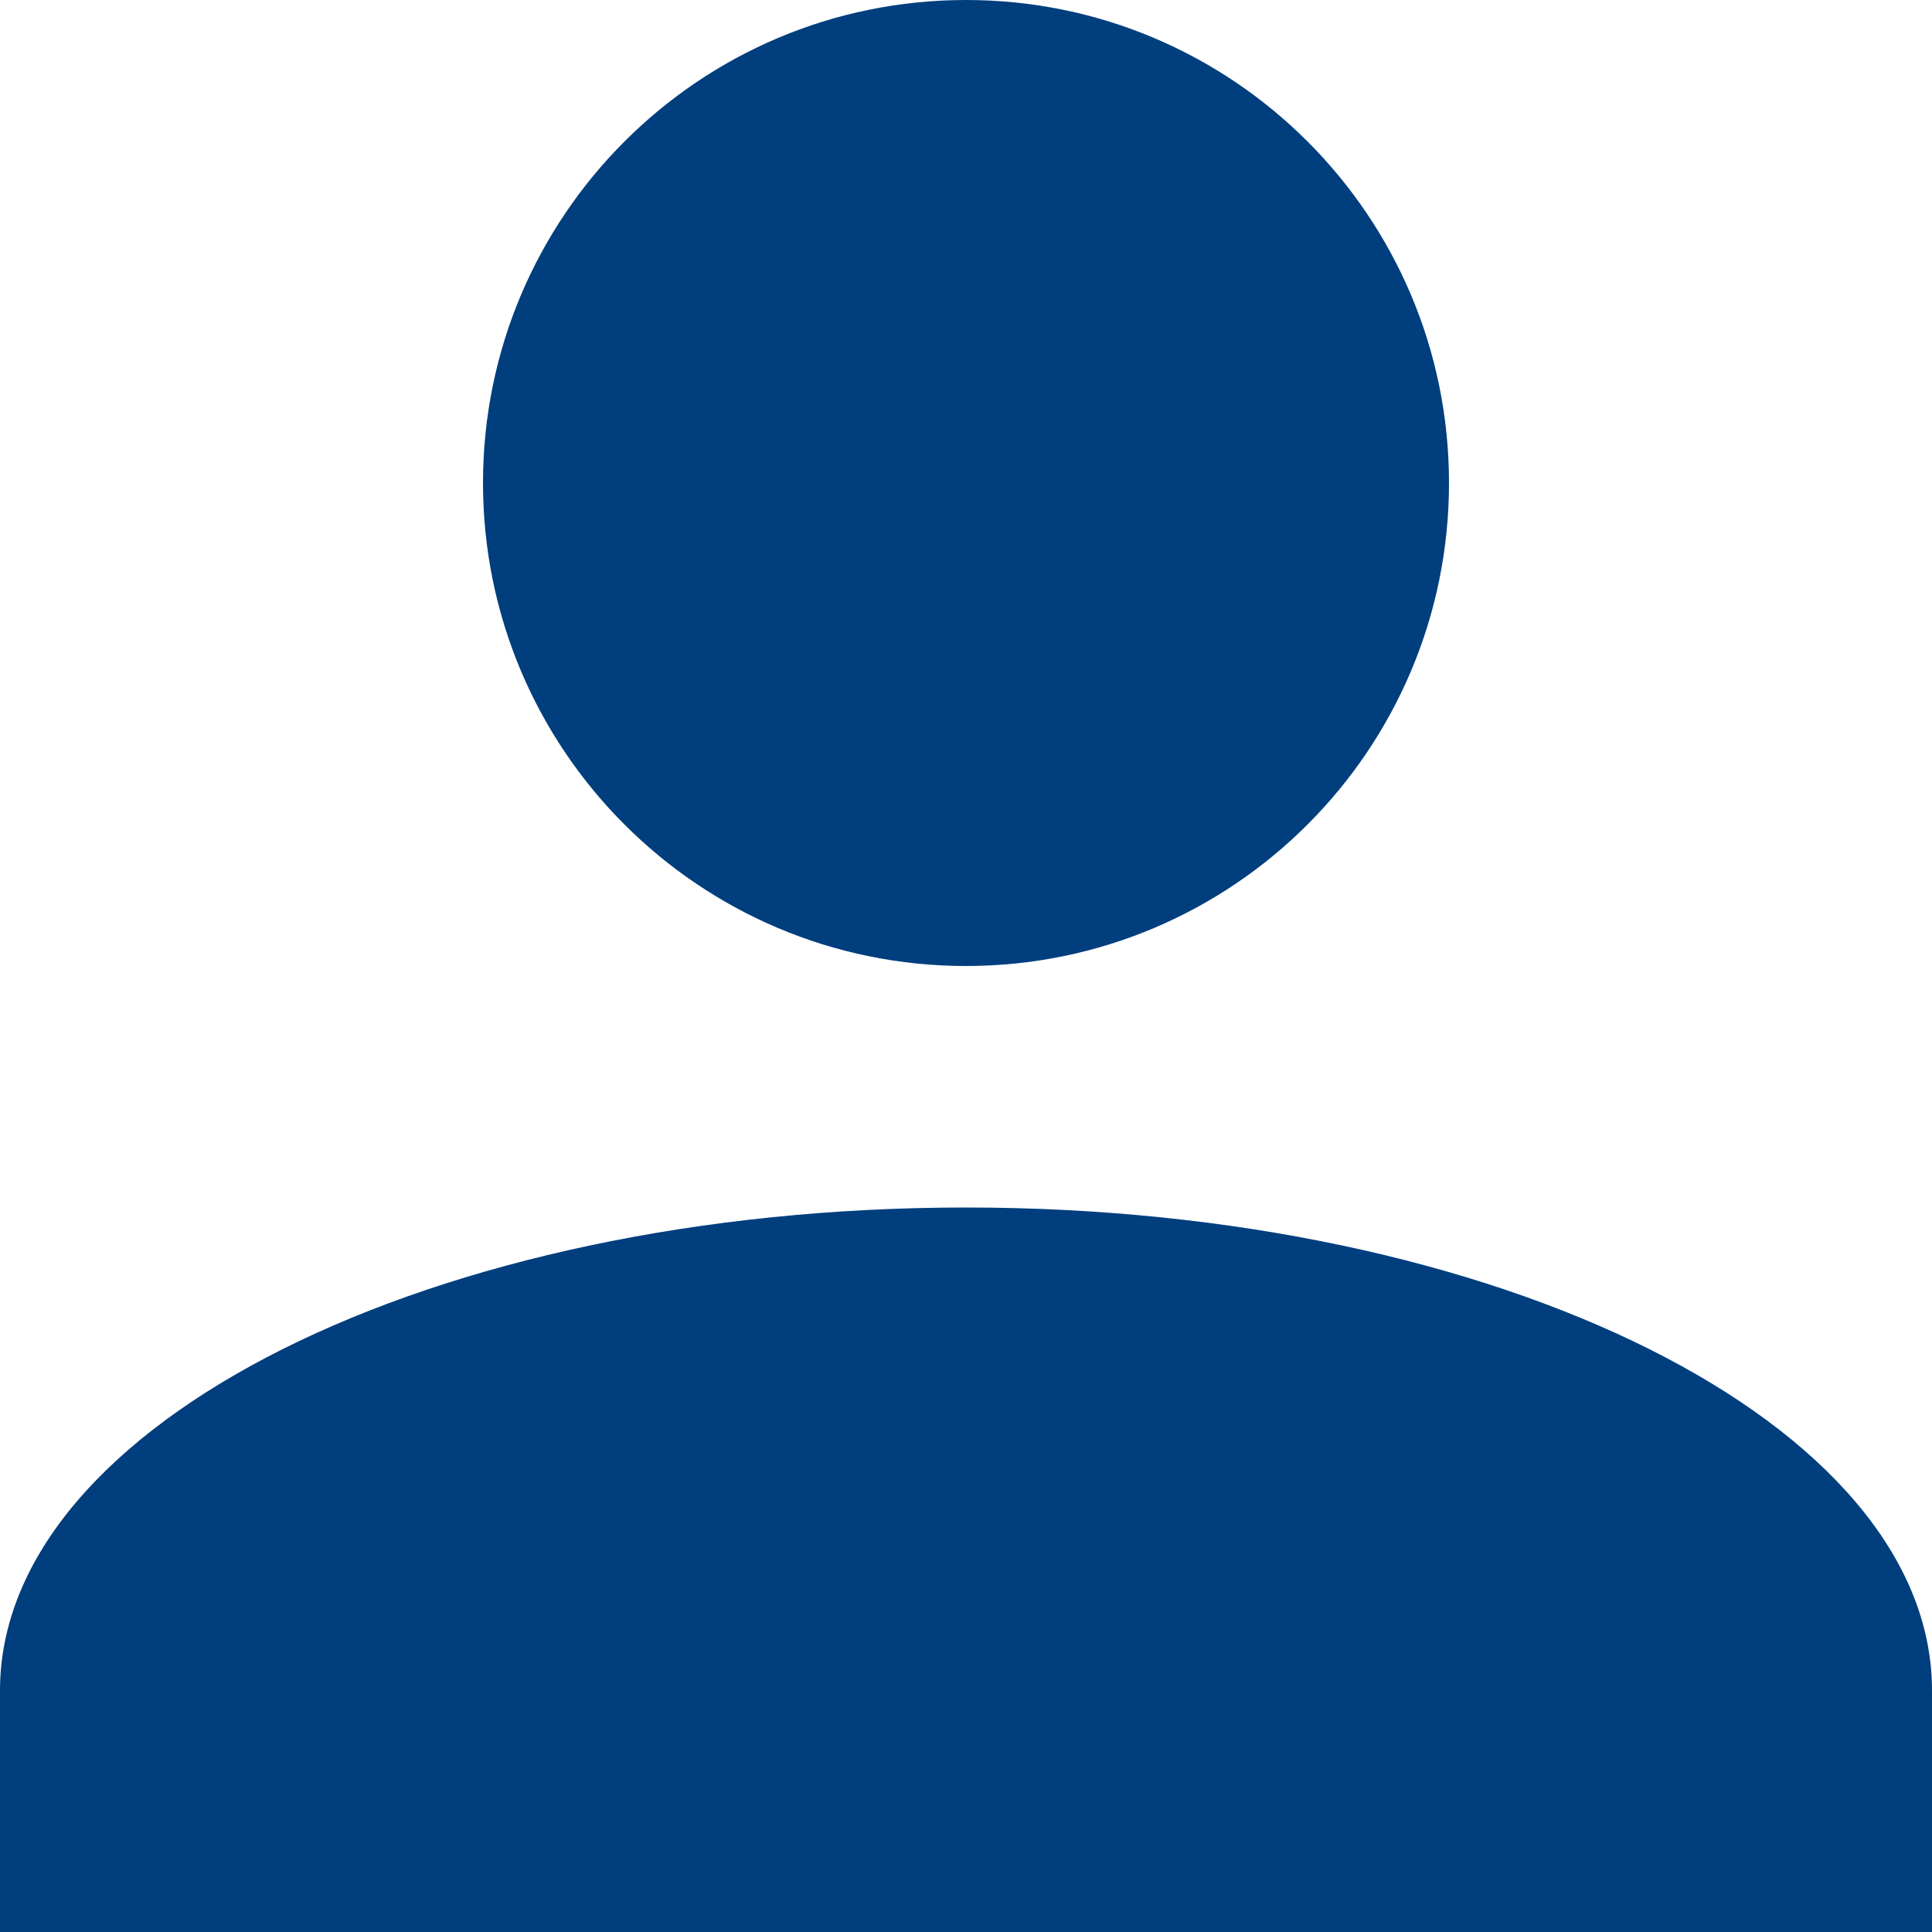
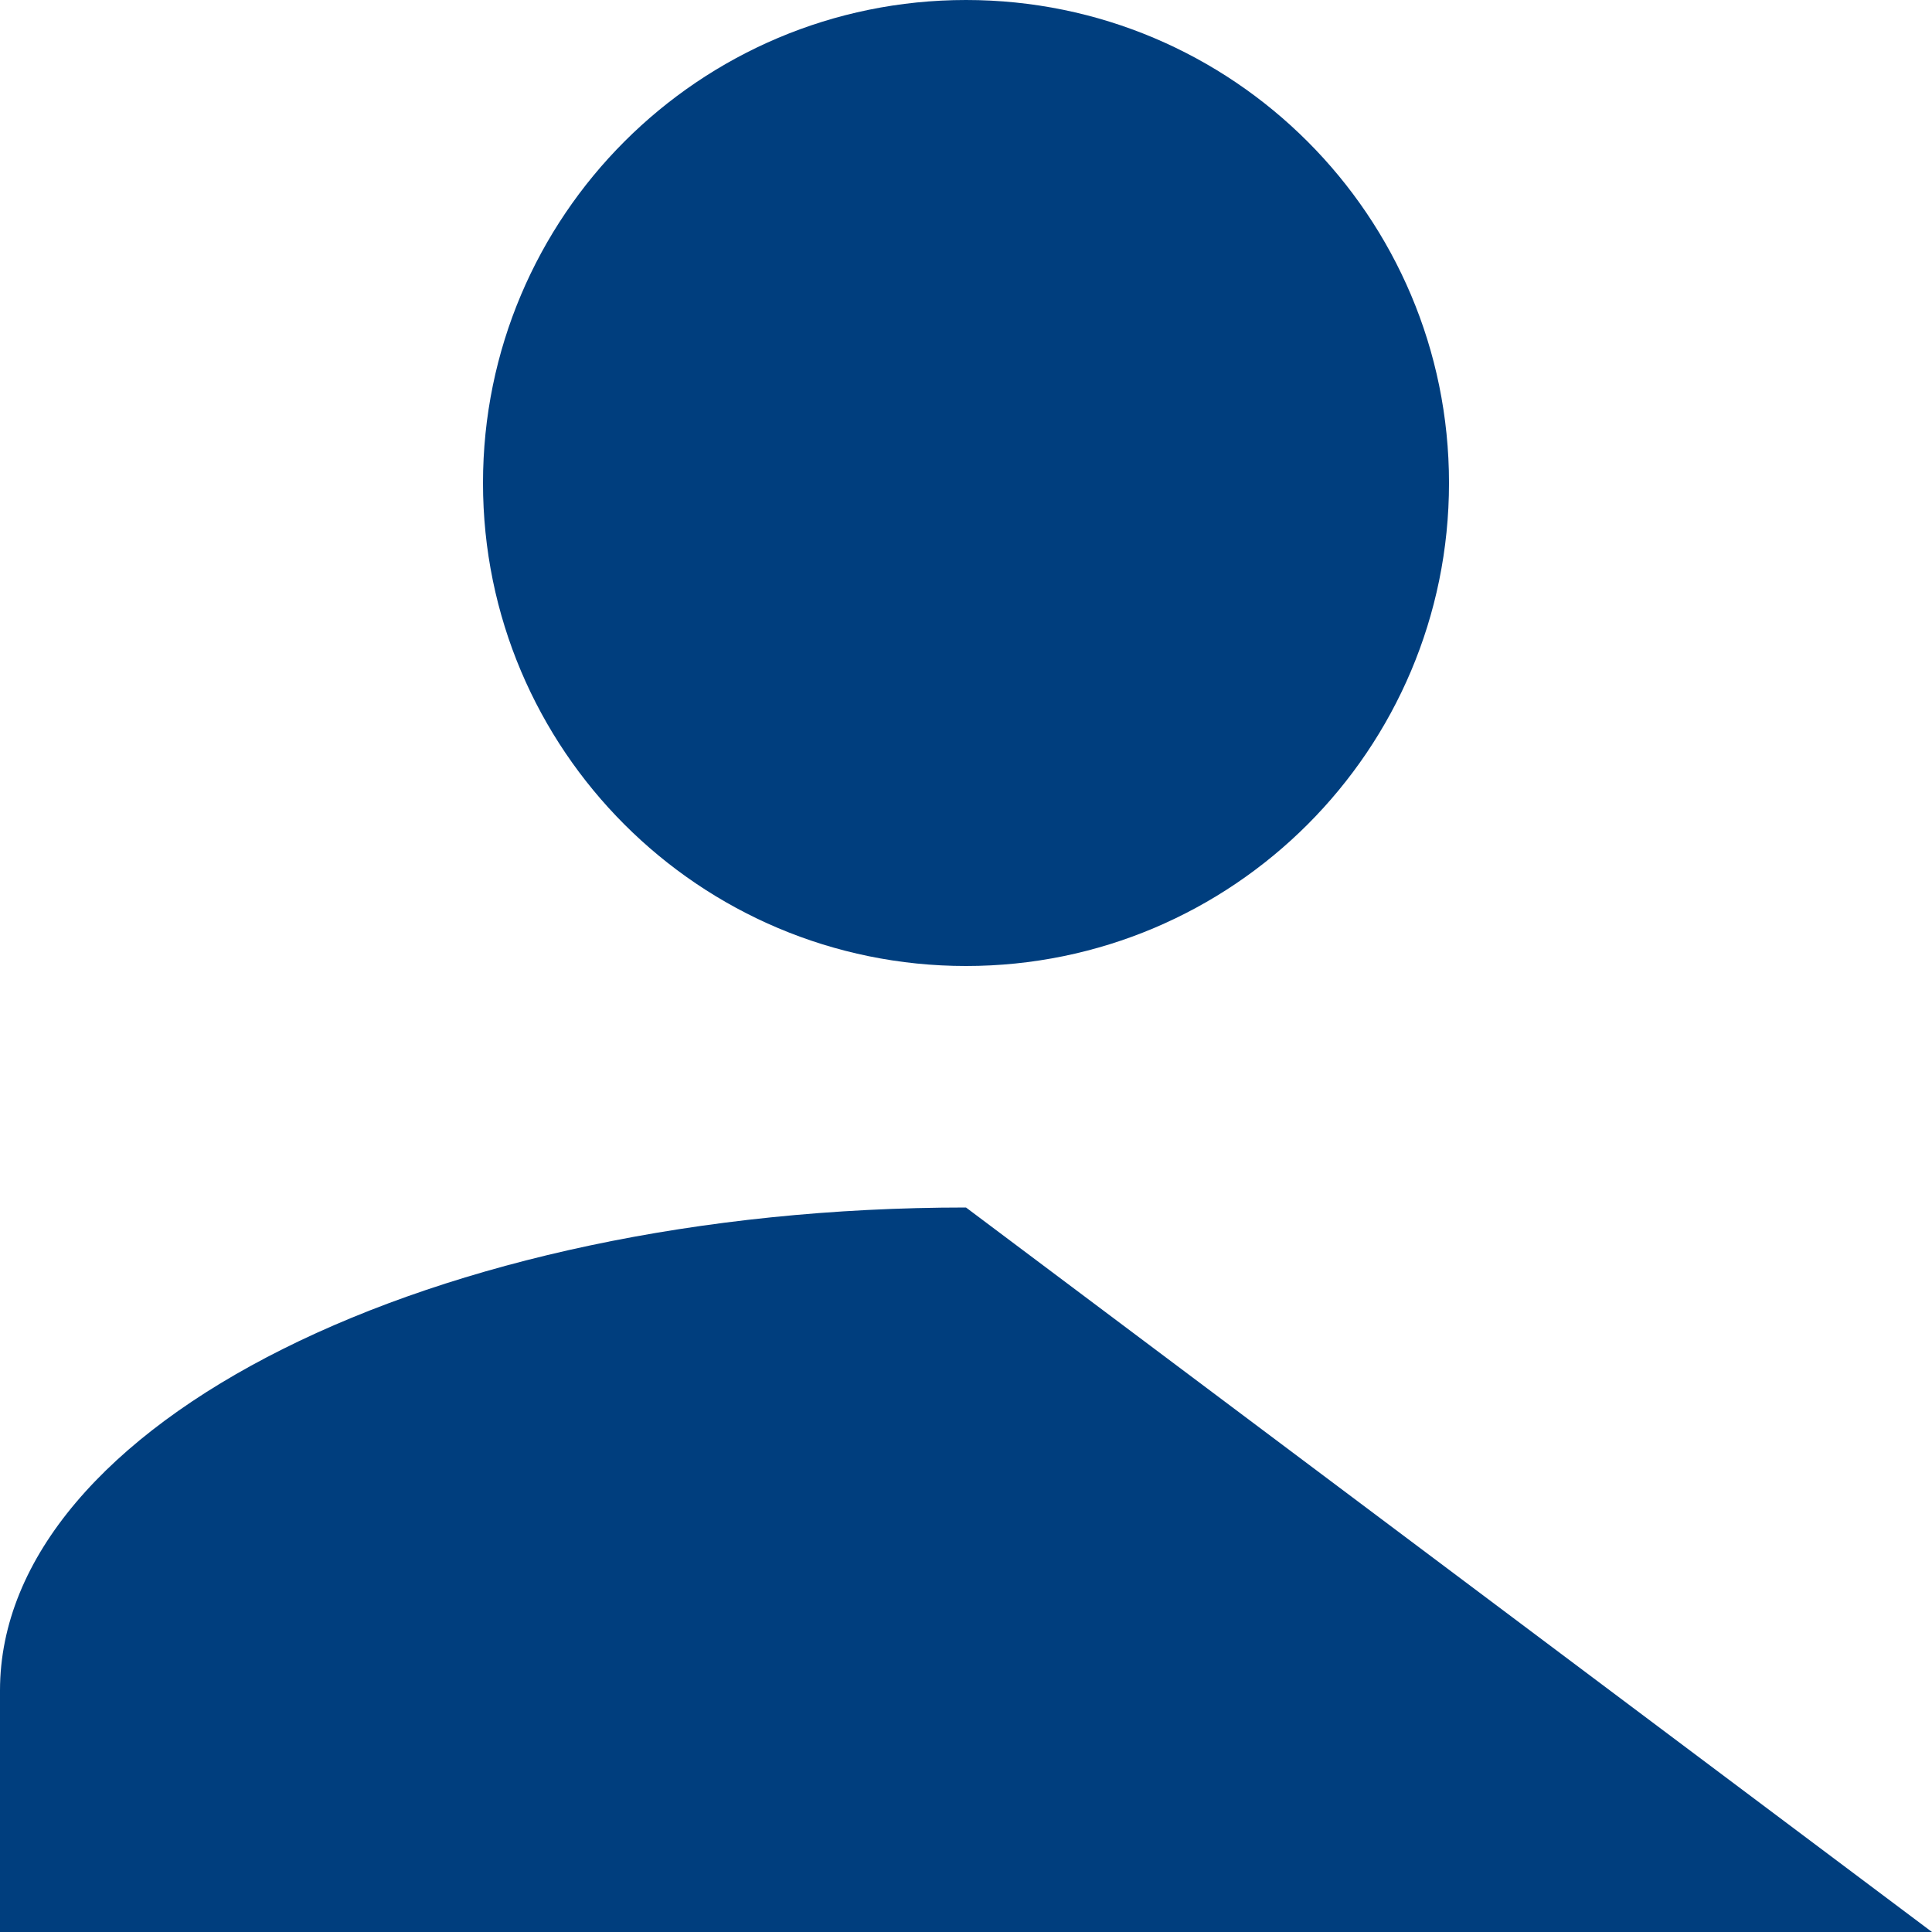
<svg xmlns="http://www.w3.org/2000/svg" width="100%" height="100%" viewBox="0 0 24 24" version="1.1" xml:space="preserve" style="fill-rule:evenodd;clip-rule:evenodd;stroke-linejoin:round;stroke-miterlimit:2;">
  <g transform="matrix(1.5,0,0,1.5,-6,-6)">
-     <path d="M12,4C14.209,4 16,5.791 16,8C16,10.209 14.209,12 12,12C9.791,12 8,10.209 8,8C8,5.791 9.791,4 12,4ZM12,14C16.418,14 20,15.791 20,18L20,20L4,20L4,18C4,15.791 7.582,14 12,14Z" style="fill:rgb(0,62,126);fill-rule:nonzero;" />
+     <path d="M12,4C14.209,4 16,5.791 16,8C16,10.209 14.209,12 12,12C9.791,12 8,10.209 8,8C8,5.791 9.791,4 12,4ZM12,14L20,20L4,20L4,18C4,15.791 7.582,14 12,14Z" style="fill:rgb(0,62,126);fill-rule:nonzero;" />
  </g>
</svg>